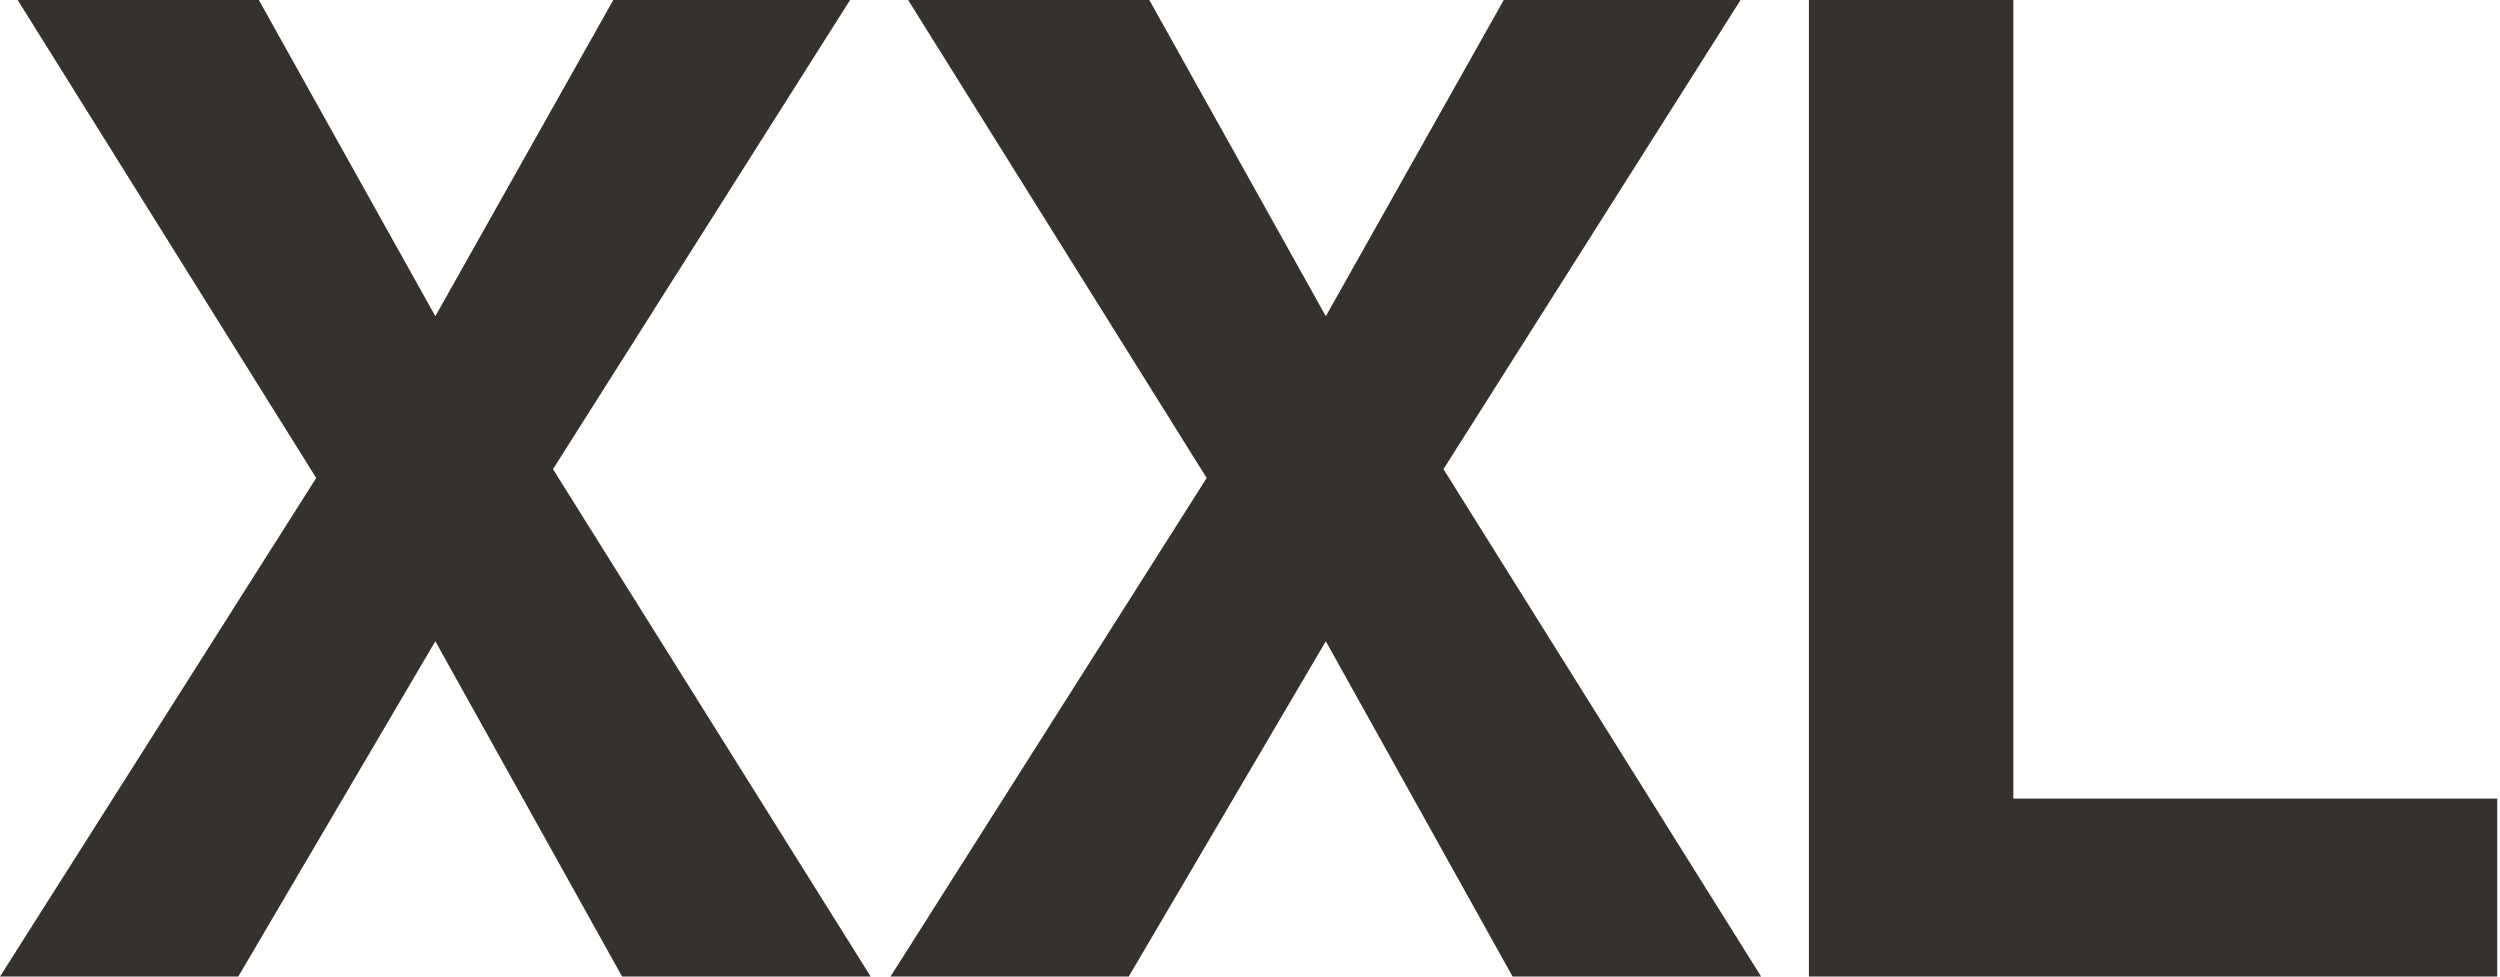
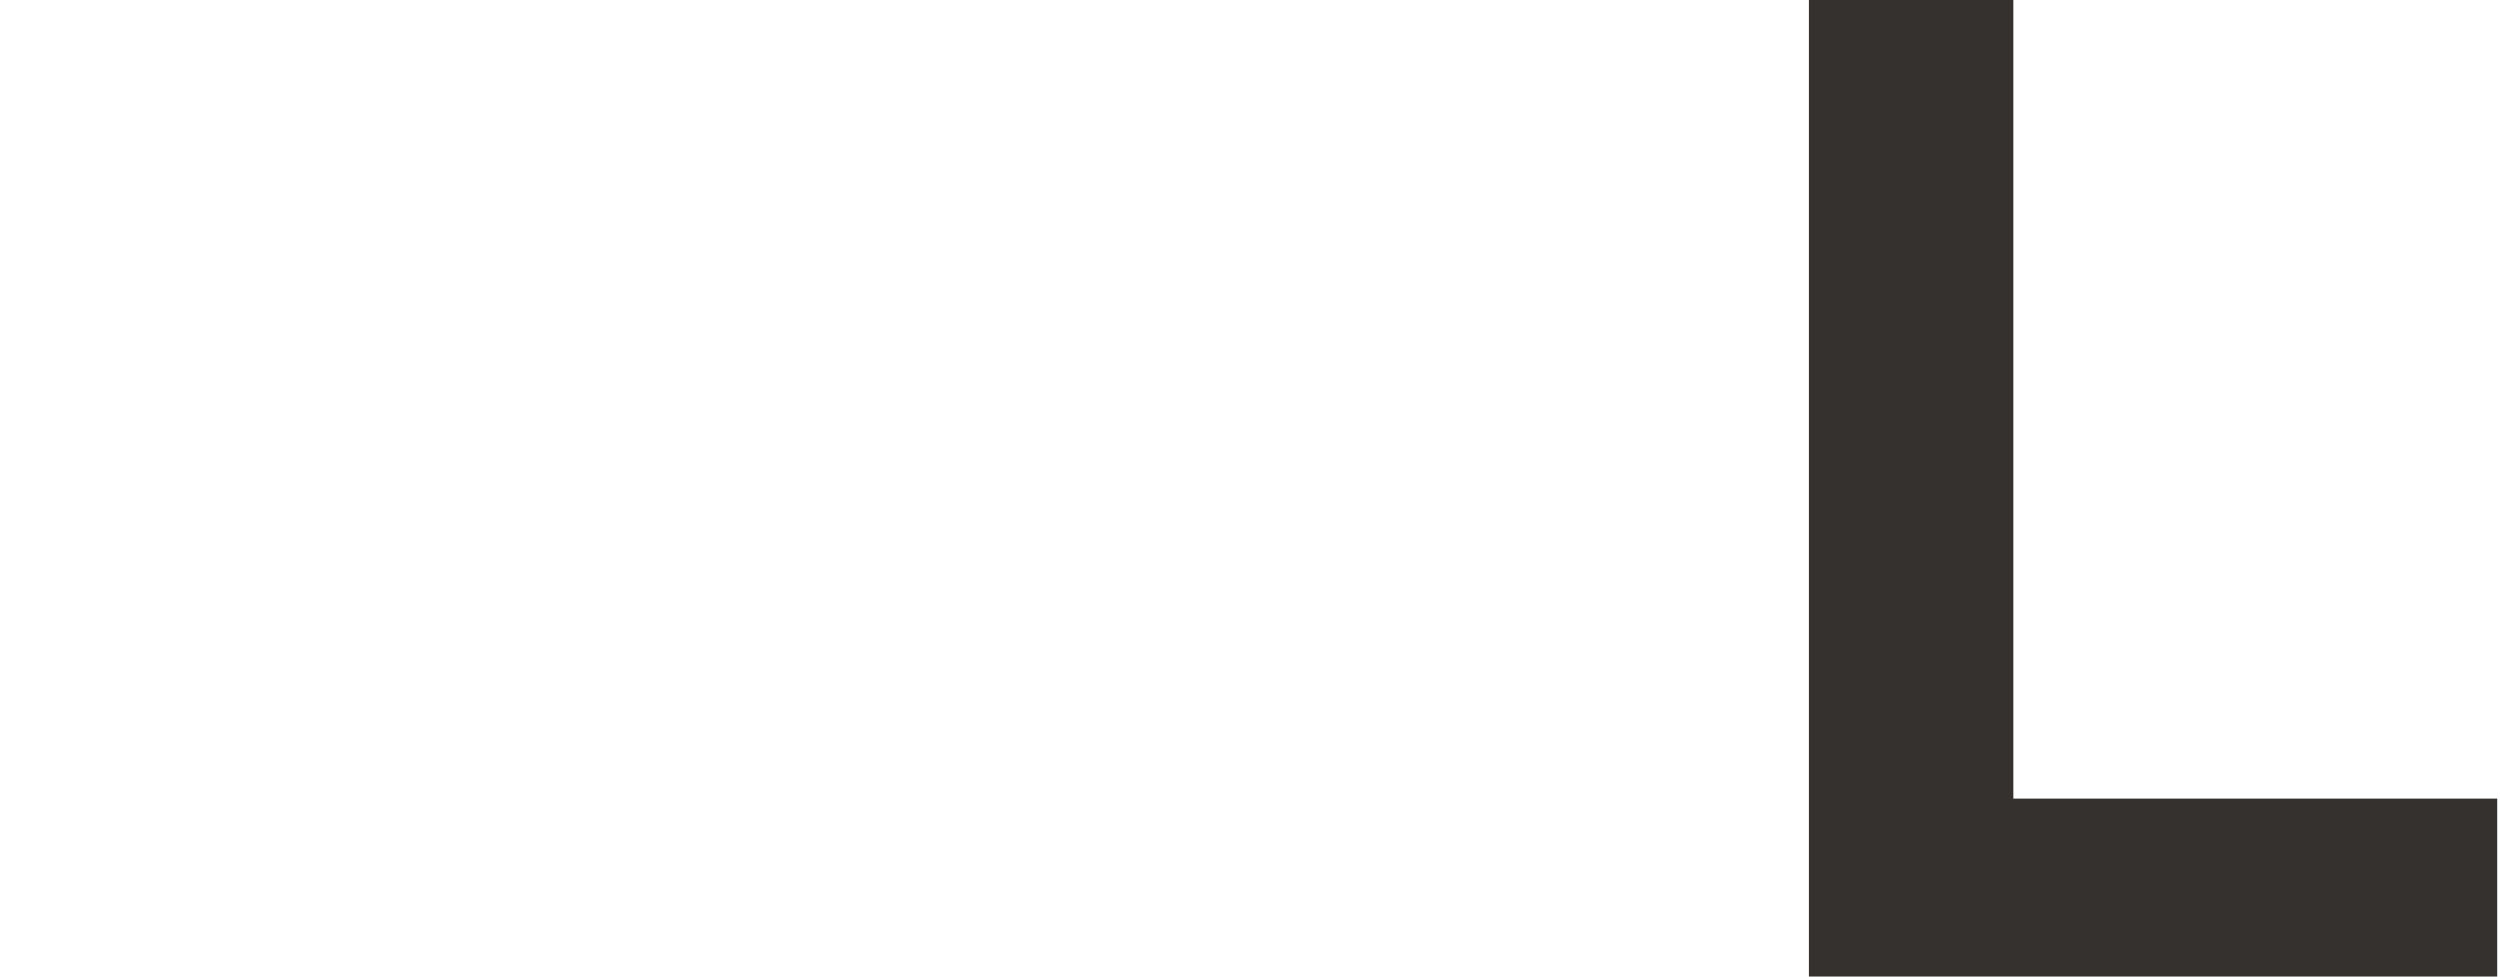
<svg xmlns="http://www.w3.org/2000/svg" width="128" height="50" viewBox="0 0 128 50" fill="none">
-   <path d="M44.578 50L28.313 24.021L43.524 0H31.401L22.289 16.19L13.253 0H0.904L16.19 24.473L0 50H12.199L22.289 32.831L31.852 50H44.578Z" fill="#34312F" />
-   <path d="M90.171 50L73.906 24.021L89.117 0H76.993L67.882 16.19L58.846 0H46.496L61.782 24.473L45.593 50H57.791L67.882 32.831L77.445 50H90.171Z" fill="#34312F" />
  <path d="M127.857 50V40.889H103.083V0H92.616V50H127.857Z" fill="#34312F" />
</svg>